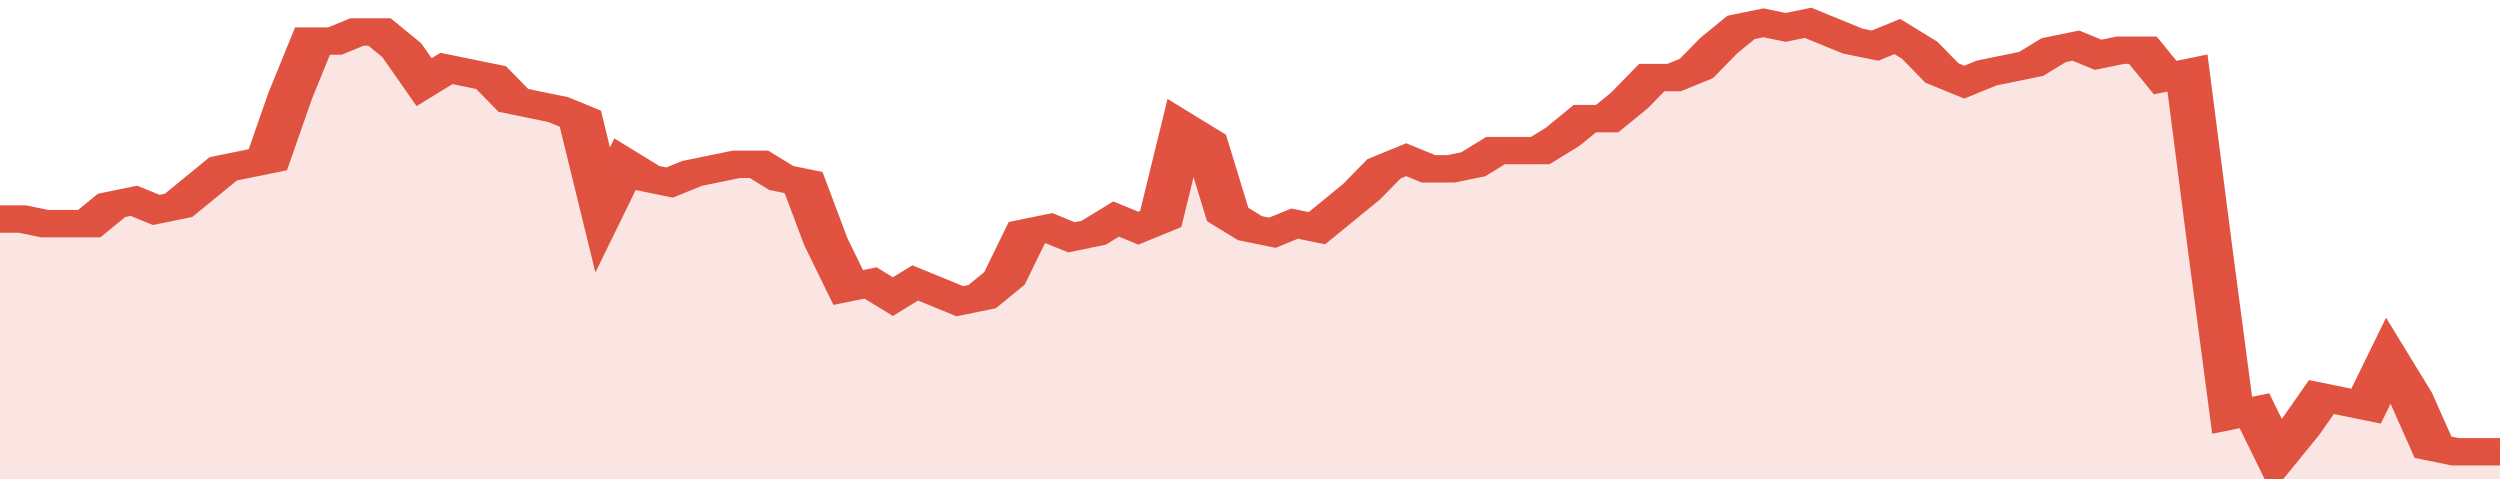
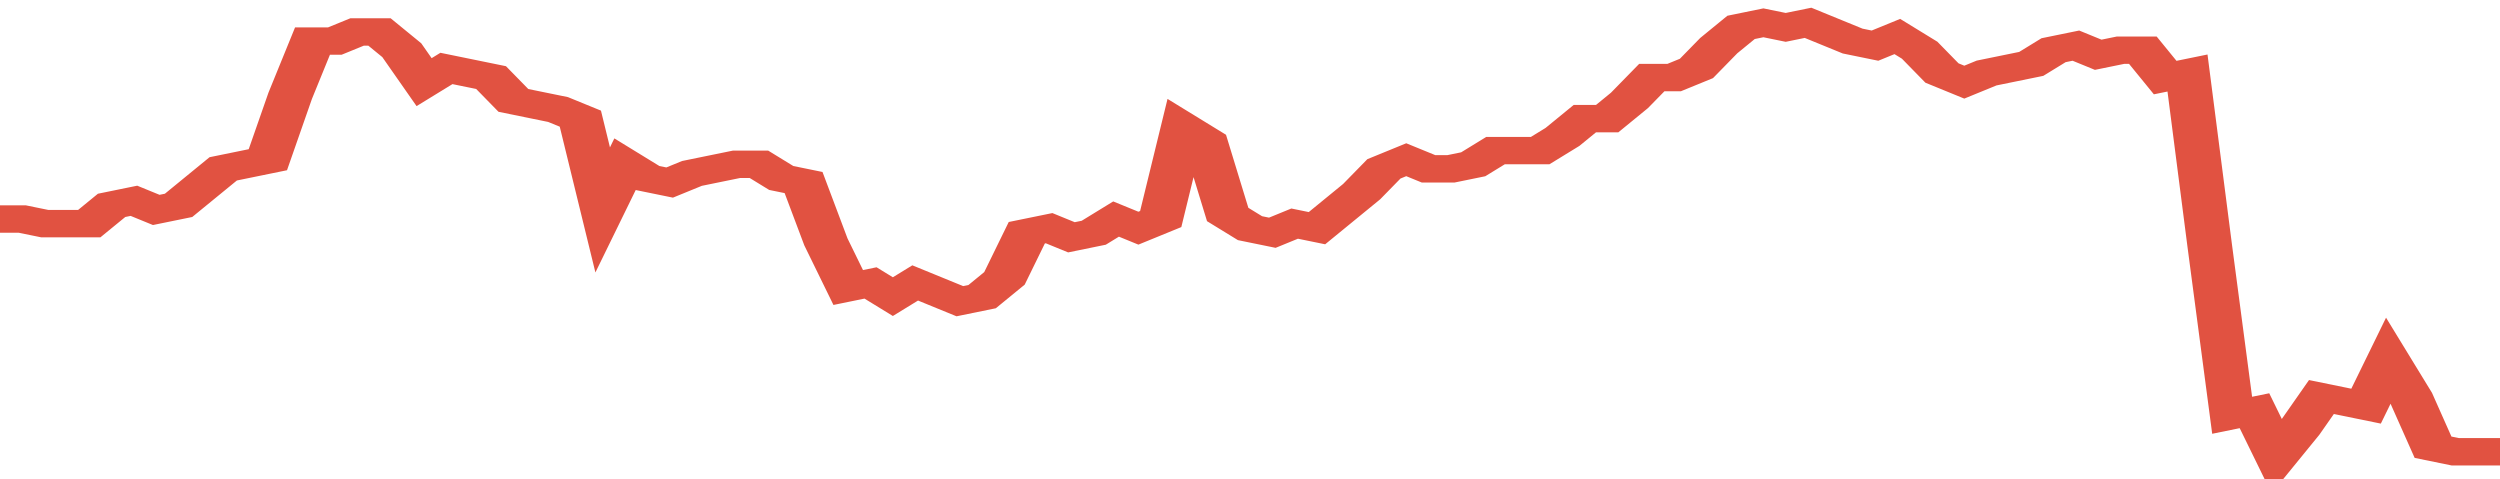
<svg xmlns="http://www.w3.org/2000/svg" viewBox="0 0 336 105" width="120" height="23" preserveAspectRatio="none">
  <polyline fill="none" stroke="#E15241" stroke-width="6" points="0, 48 3, 48 6, 49 9, 49 12, 49 15, 45 18, 44 21, 46 24, 45 27, 41 30, 37 33, 36 36, 35 39, 21 42, 9 45, 9 48, 7 51, 7 54, 11 57, 18 60, 15 63, 16 66, 17 69, 22 72, 23 75, 24 78, 26 81, 46 84, 36 87, 39 90, 40 93, 38 96, 37 99, 36 102, 36 105, 39 108, 40 111, 53 114, 63 117, 62 120, 65 123, 62 126, 64 129, 66 132, 65 135, 61 138, 51 141, 50 144, 52 147, 51 150, 48 153, 50 156, 48 159, 28 162, 31 165, 47 168, 50 171, 51 174, 49 177, 50 180, 46 183, 42 186, 37 189, 35 192, 37 195, 37 198, 36 201, 33 204, 33 207, 33 210, 30 213, 26 216, 26 219, 22 222, 17 225, 17 228, 15 231, 10 234, 6 237, 5 240, 6 243, 5 246, 7 249, 9 252, 10 255, 8 258, 11 261, 16 264, 18 267, 16 270, 15 273, 14 276, 11 279, 10 282, 12 285, 11 288, 11 291, 17 294, 16 297, 54 300, 91 303, 90 306, 100 309, 94 312, 87 315, 88 318, 89 321, 79 324, 87 327, 98 330, 99 333, 99 336, 99 336, 99 "> </polyline>
-   <polygon fill="#E15241" opacity="0.15" points="0, 105 0, 48 3, 48 6, 49 9, 49 12, 49 15, 45 18, 44 21, 46 24, 45 27, 41 30, 37 33, 36 36, 35 39, 21 42, 9 45, 9 48, 7 51, 7 54, 11 57, 18 60, 15 63, 16 66, 17 69, 22 72, 23 75, 24 78, 26 81, 46 84, 36 87, 39 90, 40 93, 38 96, 37 99, 36 102, 36 105, 39 108, 40 111, 53 114, 63 117, 62 120, 65 123, 62 126, 64 129, 66 132, 65 135, 61 138, 51 141, 50 144, 52 147, 51 150, 48 153, 50 156, 48 159, 28 162, 31 165, 47 168, 50 171, 51 174, 49 177, 50 180, 46 183, 42 186, 37 189, 35 192, 37 195, 37 198, 36 201, 33 204, 33 207, 33 210, 30 213, 26 216, 26 219, 22 222, 17 225, 17 228, 15 231, 10 234, 6 237, 5 240, 6 243, 5 246, 7 249, 9 252, 10 255, 8 258, 11 261, 16 264, 18 267, 16 270, 15 273, 14 276, 11 279, 10 282, 12 285, 11 288, 11 291, 17 294, 16 297, 54 300, 91 303, 90 306, 100 309, 94 312, 87 315, 88 318, 89 321, 79 324, 87 327, 98 330, 99 333, 99 336, 99 336, 105 " />
</svg>